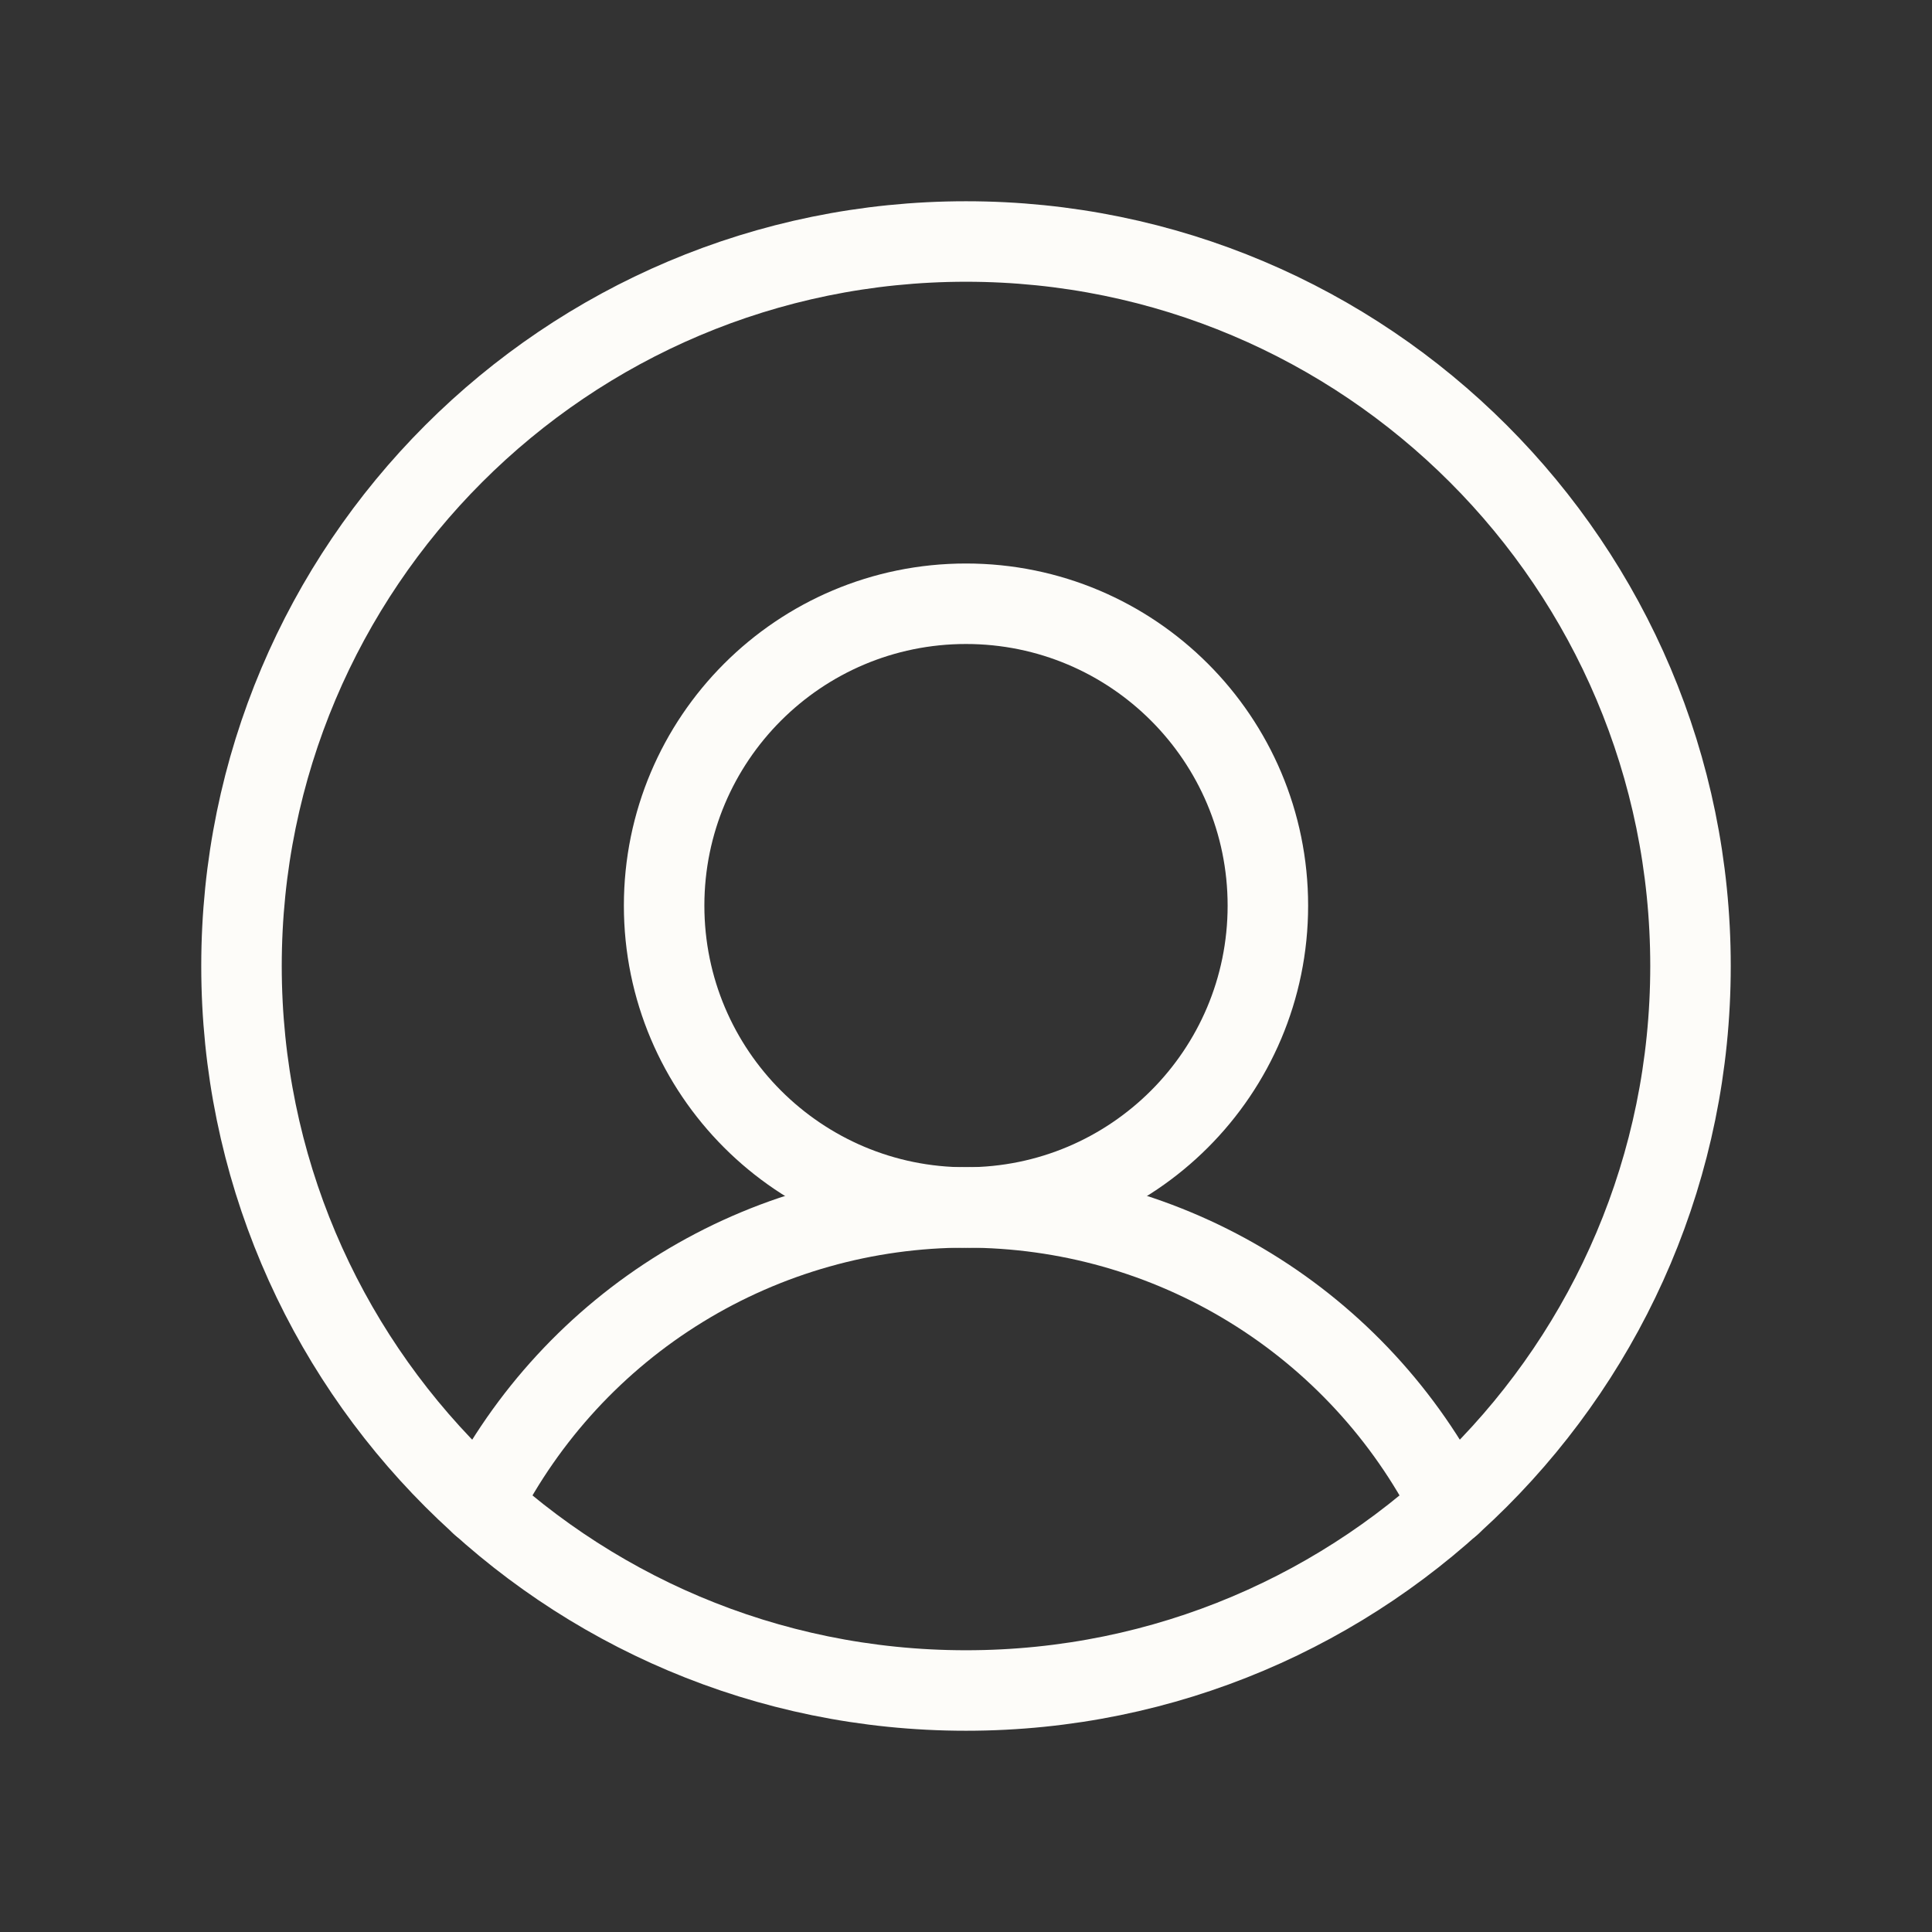
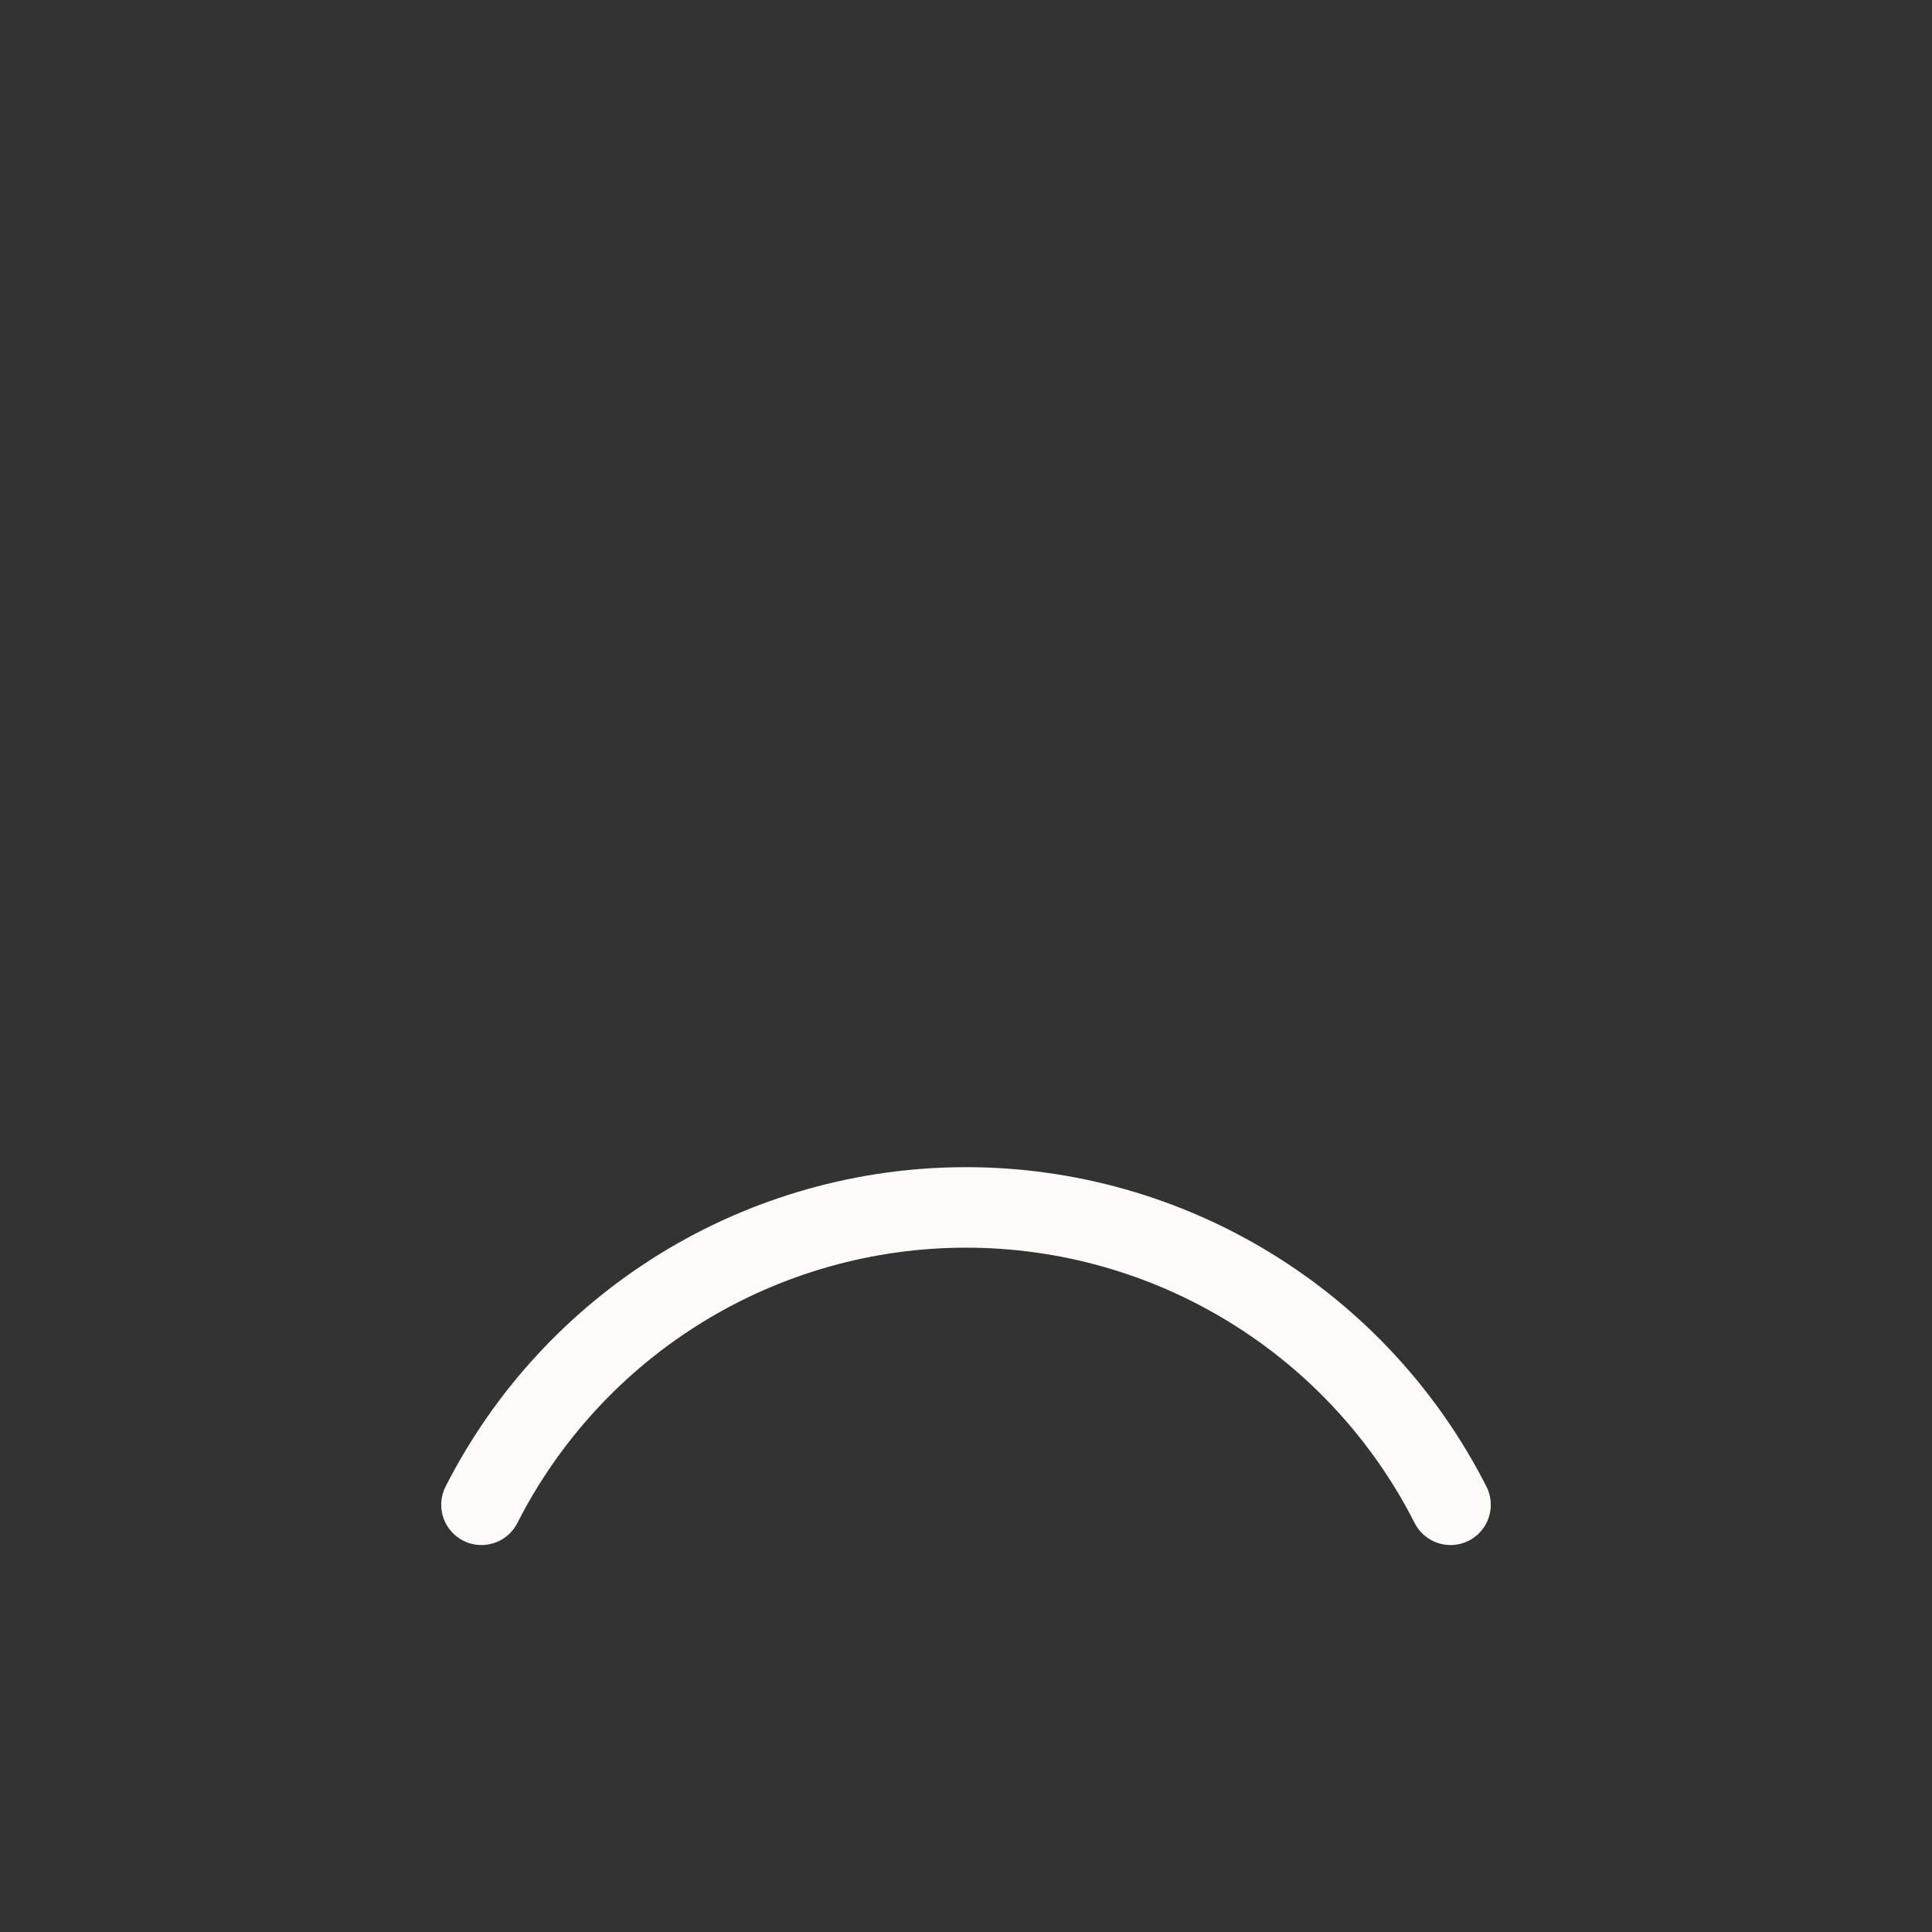
<svg xmlns="http://www.w3.org/2000/svg" width="24" height="24" viewBox="0 0 24 24" fill="none">
  <rect x="0" y="0" width="24" height="24" fill="#333333" stroke="none" />
-   <path d="M12 21C16.971 21 21 16.971 21 12C21 7.029 16.971 3 12 3C7.029 3 3 7.029 3 12C3 16.971 7.029 21 12 21Z" stroke="#FDFCF9" stroke-linecap="round" stroke-linejoin="round" />
-   <path d="M12 15C14.071 15 15.75 13.321 15.75 11.25C15.75 9.179 14.071 7.5 12 7.5C9.929 7.5 8.25 9.179 8.25 11.25C8.25 13.321 9.929 15 12 15Z" stroke="#FDFCF9" stroke-linecap="round" stroke-linejoin="round" />
  <path d="M5.981 18.693C6.546 17.582 7.407 16.648 8.469 15.996C9.531 15.344 10.754 14.999 12 14.999C13.247 14.999 14.469 15.344 15.531 15.996C16.594 16.648 17.455 17.582 18.019 18.693" stroke="#FDFCF9" stroke-linecap="round" stroke-linejoin="round" />
</svg>